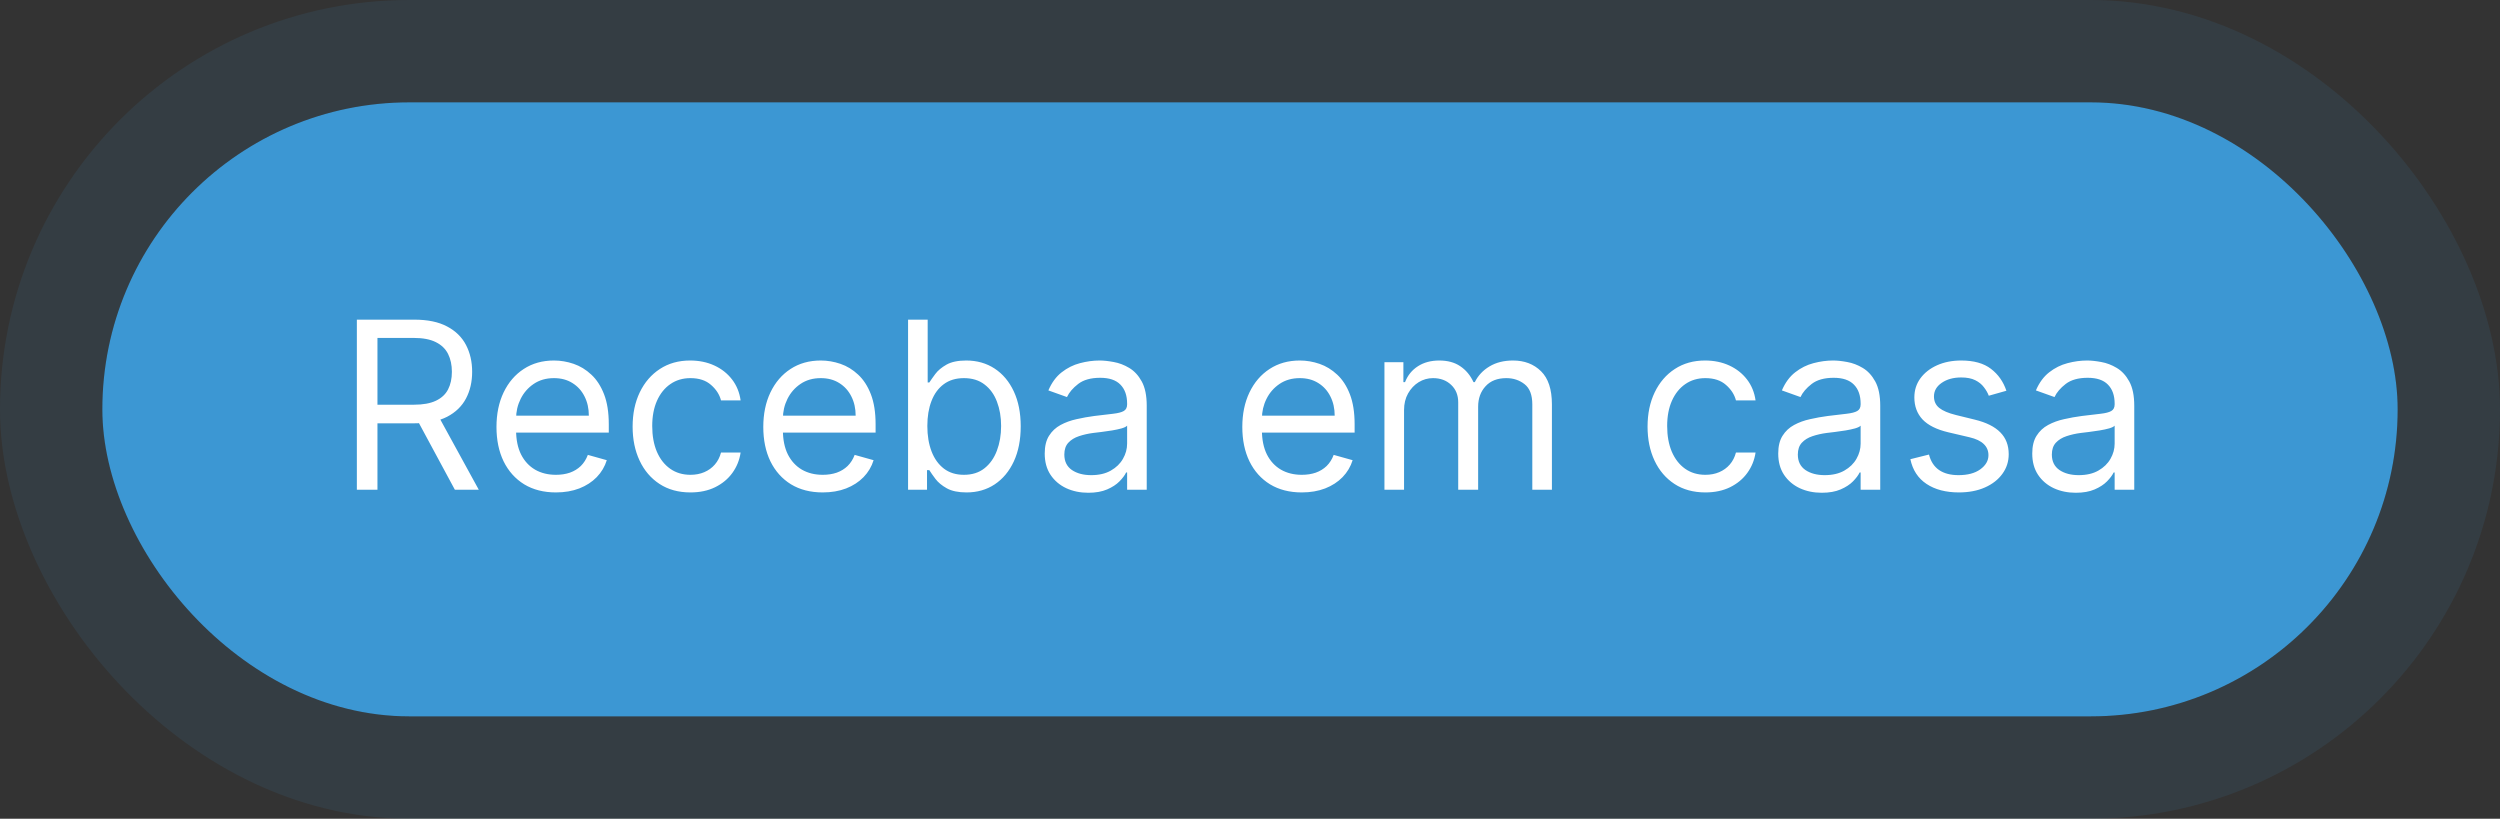
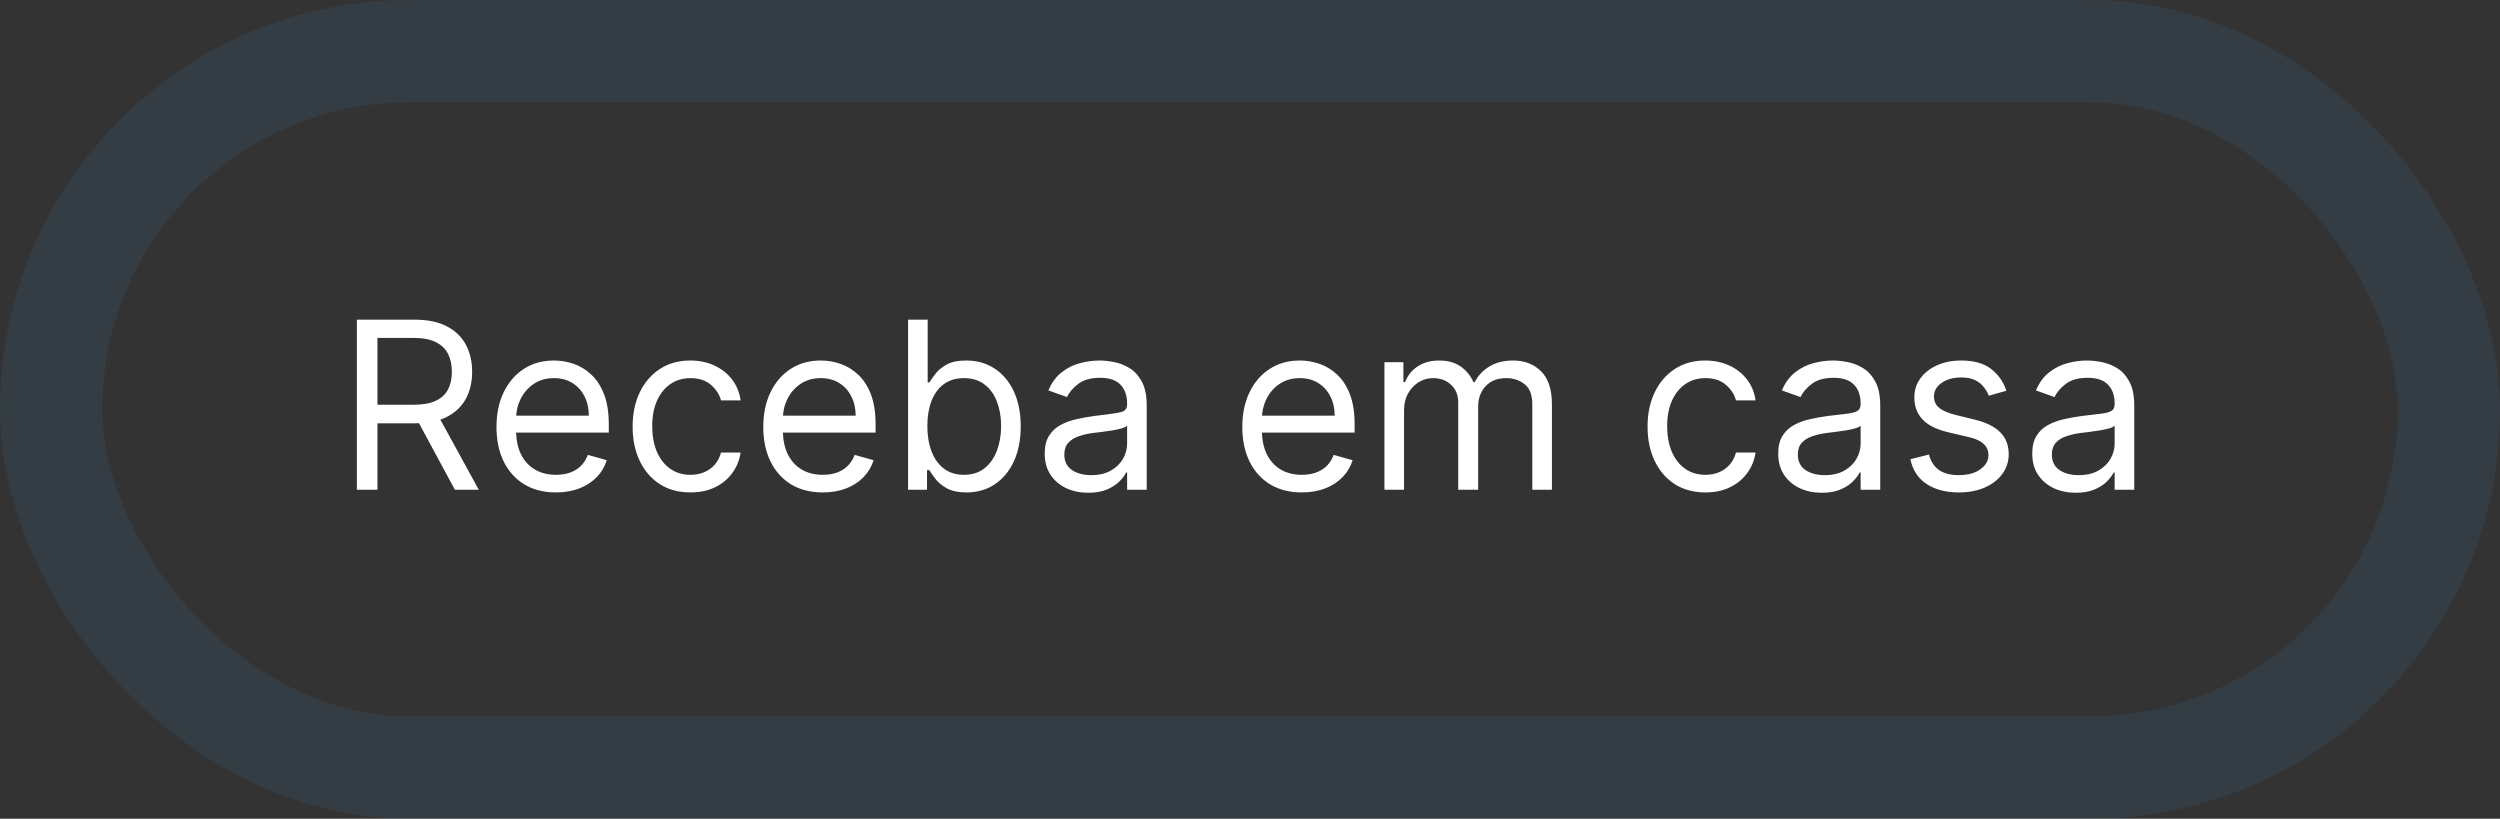
<svg xmlns="http://www.w3.org/2000/svg" width="171" height="56" viewBox="0 0 171 56" fill="none">
  <rect x="0" y="0" width="171" height="56" fill="#333333" stroke="none" />
-   <rect x="7" y="7" width="157" height="42" rx="21" fill="#3C97D3" />
  <rect x="3.5" y="3.5" width="164" height="49" rx="24.5" stroke="#3C97D3" stroke-opacity="0.1" stroke-width="7" />
-   <path d="M24.409 33.5V21.864H28.341C29.25 21.864 29.996 22.019 30.579 22.329C31.163 22.636 31.595 23.059 31.875 23.597C32.155 24.134 32.295 24.746 32.295 25.432C32.295 26.117 32.155 26.725 31.875 27.256C31.595 27.786 31.165 28.203 30.585 28.506C30.006 28.805 29.265 28.954 28.364 28.954H25.182V27.682H28.318C28.939 27.682 29.439 27.591 29.818 27.409C30.201 27.227 30.477 26.97 30.648 26.636C30.822 26.299 30.909 25.898 30.909 25.432C30.909 24.966 30.822 24.559 30.648 24.21C30.474 23.862 30.195 23.593 29.812 23.403C29.43 23.21 28.924 23.114 28.296 23.114H25.818V33.5H24.409ZM29.886 28.273L32.75 33.5H31.114L28.296 28.273H29.886ZM38.027 33.682C37.186 33.682 36.461 33.496 35.851 33.125C35.245 32.75 34.777 32.227 34.447 31.557C34.122 30.883 33.959 30.099 33.959 29.204C33.959 28.311 34.122 27.523 34.447 26.841C34.777 26.155 35.235 25.621 35.822 25.239C36.413 24.852 37.103 24.659 37.891 24.659C38.345 24.659 38.794 24.735 39.237 24.886C39.68 25.038 40.084 25.284 40.447 25.625C40.811 25.962 41.101 26.409 41.317 26.966C41.533 27.523 41.641 28.208 41.641 29.023V29.591H34.913V28.432H40.277C40.277 27.939 40.178 27.5 39.981 27.114C39.788 26.727 39.512 26.422 39.152 26.199C38.796 25.975 38.376 25.864 37.891 25.864C37.356 25.864 36.894 25.996 36.504 26.261C36.118 26.523 35.821 26.864 35.612 27.284C35.404 27.704 35.3 28.155 35.3 28.636V29.409C35.3 30.068 35.413 30.627 35.641 31.085C35.872 31.54 36.192 31.886 36.601 32.125C37.01 32.36 37.485 32.477 38.027 32.477C38.379 32.477 38.697 32.428 38.981 32.33C39.269 32.227 39.517 32.076 39.726 31.875C39.934 31.671 40.095 31.417 40.209 31.114L41.504 31.477C41.368 31.917 41.139 32.303 40.817 32.636C40.495 32.966 40.097 33.224 39.624 33.409C39.15 33.591 38.618 33.682 38.027 33.682ZM47.226 33.682C46.408 33.682 45.703 33.489 45.112 33.102C44.521 32.716 44.067 32.184 43.749 31.506C43.43 30.828 43.271 30.053 43.271 29.182C43.271 28.296 43.434 27.513 43.76 26.835C44.09 26.153 44.548 25.621 45.135 25.239C45.726 24.852 46.415 24.659 47.203 24.659C47.817 24.659 48.37 24.773 48.862 25C49.355 25.227 49.758 25.546 50.072 25.954C50.387 26.364 50.582 26.841 50.658 27.386H49.317C49.215 26.989 48.987 26.636 48.635 26.329C48.286 26.019 47.817 25.864 47.226 25.864C46.703 25.864 46.245 26 45.851 26.273C45.461 26.542 45.156 26.922 44.936 27.415C44.72 27.903 44.612 28.477 44.612 29.136C44.612 29.811 44.718 30.398 44.93 30.898C45.146 31.398 45.449 31.786 45.84 32.062C46.233 32.339 46.696 32.477 47.226 32.477C47.574 32.477 47.891 32.417 48.175 32.295C48.459 32.174 48.699 32 48.896 31.773C49.093 31.546 49.233 31.273 49.317 30.954H50.658C50.582 31.47 50.394 31.934 50.095 32.347C49.8 32.756 49.408 33.081 48.919 33.324C48.434 33.562 47.87 33.682 47.226 33.682ZM56.277 33.682C55.436 33.682 54.711 33.496 54.101 33.125C53.495 32.75 53.027 32.227 52.697 31.557C52.372 30.883 52.209 30.099 52.209 29.204C52.209 28.311 52.372 27.523 52.697 26.841C53.027 26.155 53.485 25.621 54.072 25.239C54.663 24.852 55.353 24.659 56.141 24.659C56.595 24.659 57.044 24.735 57.487 24.886C57.93 25.038 58.334 25.284 58.697 25.625C59.061 25.962 59.351 26.409 59.567 26.966C59.783 27.523 59.891 28.208 59.891 29.023V29.591H53.163V28.432H58.527C58.527 27.939 58.428 27.5 58.231 27.114C58.038 26.727 57.762 26.422 57.402 26.199C57.046 25.975 56.626 25.864 56.141 25.864C55.606 25.864 55.144 25.996 54.754 26.261C54.368 26.523 54.071 26.864 53.862 27.284C53.654 27.704 53.55 28.155 53.55 28.636V29.409C53.55 30.068 53.663 30.627 53.891 31.085C54.122 31.54 54.442 31.886 54.851 32.125C55.26 32.36 55.735 32.477 56.277 32.477C56.629 32.477 56.947 32.428 57.231 32.33C57.519 32.227 57.767 32.076 57.976 31.875C58.184 31.671 58.345 31.417 58.459 31.114L59.754 31.477C59.618 31.917 59.389 32.303 59.067 32.636C58.745 32.966 58.347 33.224 57.874 33.409C57.4 33.591 56.868 33.682 56.277 33.682ZM62.112 33.5V21.864H63.453V26.159H63.567C63.665 26.008 63.802 25.814 63.976 25.579C64.154 25.341 64.408 25.129 64.737 24.943C65.07 24.754 65.521 24.659 66.09 24.659C66.824 24.659 67.472 24.843 68.033 25.21C68.593 25.578 69.031 26.099 69.345 26.773C69.66 27.447 69.817 28.242 69.817 29.159C69.817 30.083 69.66 30.884 69.345 31.562C69.031 32.237 68.595 32.76 68.038 33.131C67.481 33.498 66.84 33.682 66.112 33.682C65.552 33.682 65.103 33.589 64.766 33.403C64.428 33.214 64.169 33 63.987 32.761C63.805 32.519 63.665 32.318 63.567 32.159H63.408V33.5H62.112ZM63.43 29.136C63.43 29.796 63.527 30.377 63.72 30.881C63.913 31.381 64.195 31.773 64.567 32.057C64.938 32.337 65.392 32.477 65.93 32.477C66.491 32.477 66.959 32.33 67.334 32.034C67.713 31.735 67.997 31.333 68.186 30.829C68.379 30.322 68.476 29.758 68.476 29.136C68.476 28.523 68.381 27.97 68.192 27.477C68.006 26.981 67.724 26.589 67.345 26.301C66.97 26.009 66.499 25.864 65.93 25.864C65.385 25.864 64.927 26.002 64.555 26.278C64.184 26.551 63.904 26.934 63.715 27.426C63.525 27.915 63.43 28.485 63.43 29.136ZM74.436 33.705C73.883 33.705 73.381 33.6 72.93 33.392C72.48 33.18 72.122 32.875 71.856 32.477C71.591 32.076 71.459 31.591 71.459 31.023C71.459 30.523 71.557 30.117 71.754 29.807C71.951 29.492 72.215 29.246 72.544 29.068C72.874 28.89 73.237 28.758 73.635 28.671C74.037 28.579 74.44 28.508 74.845 28.454C75.376 28.386 75.805 28.335 76.135 28.301C76.468 28.263 76.711 28.201 76.862 28.114C77.017 28.026 77.095 27.875 77.095 27.659V27.614C77.095 27.053 76.942 26.617 76.635 26.307C76.332 25.996 75.872 25.841 75.254 25.841C74.614 25.841 74.112 25.981 73.749 26.261C73.385 26.542 73.129 26.841 72.981 27.159L71.709 26.704C71.936 26.174 72.239 25.761 72.618 25.466C73.001 25.167 73.417 24.958 73.868 24.841C74.322 24.72 74.769 24.659 75.209 24.659C75.489 24.659 75.811 24.693 76.175 24.761C76.542 24.826 76.896 24.96 77.237 25.165C77.582 25.369 77.868 25.678 78.095 26.091C78.322 26.504 78.436 27.057 78.436 27.75V33.5H77.095V32.318H77.027C76.936 32.508 76.785 32.71 76.572 32.926C76.36 33.142 76.078 33.326 75.726 33.477C75.374 33.629 74.944 33.705 74.436 33.705ZM74.641 32.5C75.171 32.5 75.618 32.396 75.981 32.188C76.349 31.979 76.626 31.71 76.811 31.381C77.001 31.051 77.095 30.704 77.095 30.341V29.114C77.038 29.182 76.913 29.244 76.72 29.301C76.531 29.354 76.311 29.401 76.061 29.443C75.815 29.481 75.574 29.515 75.34 29.546C75.108 29.572 74.921 29.595 74.777 29.614C74.428 29.659 74.103 29.733 73.8 29.835C73.501 29.934 73.258 30.083 73.072 30.284C72.891 30.481 72.8 30.75 72.8 31.091C72.8 31.557 72.972 31.909 73.317 32.148C73.665 32.383 74.106 32.5 74.641 32.5ZM89.043 33.682C88.202 33.682 87.476 33.496 86.867 33.125C86.26 32.75 85.793 32.227 85.463 31.557C85.137 30.883 84.974 30.099 84.974 29.204C84.974 28.311 85.137 27.523 85.463 26.841C85.793 26.155 86.251 25.621 86.838 25.239C87.429 24.852 88.118 24.659 88.906 24.659C89.361 24.659 89.81 24.735 90.253 24.886C90.696 25.038 91.099 25.284 91.463 25.625C91.827 25.962 92.117 26.409 92.332 26.966C92.548 27.523 92.656 28.208 92.656 29.023V29.591H85.929V28.432H91.293C91.293 27.939 91.194 27.5 90.997 27.114C90.804 26.727 90.528 26.422 90.168 26.199C89.812 25.975 89.391 25.864 88.906 25.864C88.372 25.864 87.91 25.996 87.52 26.261C87.133 26.523 86.836 26.864 86.628 27.284C86.419 27.704 86.315 28.155 86.315 28.636V29.409C86.315 30.068 86.429 30.627 86.656 31.085C86.887 31.54 87.207 31.886 87.617 32.125C88.026 32.36 88.501 32.477 89.043 32.477C89.395 32.477 89.713 32.428 89.997 32.33C90.285 32.227 90.533 32.076 90.742 31.875C90.95 31.671 91.111 31.417 91.224 31.114L92.52 31.477C92.383 31.917 92.154 32.303 91.832 32.636C91.51 32.966 91.113 33.224 90.639 33.409C90.166 33.591 89.633 33.682 89.043 33.682ZM94.696 33.5V24.773H95.992V26.136H96.105C96.287 25.671 96.581 25.309 96.986 25.051C97.391 24.79 97.878 24.659 98.446 24.659C99.022 24.659 99.501 24.79 99.883 25.051C100.27 25.309 100.571 25.671 100.787 26.136H100.878C101.101 25.686 101.437 25.328 101.884 25.062C102.33 24.794 102.866 24.659 103.491 24.659C104.272 24.659 104.91 24.903 105.406 25.392C105.902 25.877 106.151 26.633 106.151 27.659V33.5H104.81V27.659C104.81 27.015 104.634 26.555 104.281 26.278C103.929 26.002 103.514 25.864 103.037 25.864C102.423 25.864 101.948 26.049 101.611 26.421C101.274 26.788 101.105 27.254 101.105 27.818V33.5H99.742V27.523C99.742 27.026 99.581 26.627 99.258 26.324C98.937 26.017 98.522 25.864 98.014 25.864C97.666 25.864 97.34 25.956 97.037 26.142C96.738 26.328 96.495 26.585 96.31 26.915C96.128 27.241 96.037 27.617 96.037 28.046V33.5H94.696ZM116.648 33.682C115.83 33.682 115.125 33.489 114.534 33.102C113.943 32.716 113.489 32.184 113.17 31.506C112.852 30.828 112.693 30.053 112.693 29.182C112.693 28.296 112.856 27.513 113.182 26.835C113.511 26.153 113.97 25.621 114.557 25.239C115.148 24.852 115.837 24.659 116.625 24.659C117.239 24.659 117.792 24.773 118.284 25C118.777 25.227 119.18 25.546 119.494 25.954C119.809 26.364 120.004 26.841 120.08 27.386H118.739C118.636 26.989 118.409 26.636 118.057 26.329C117.708 26.019 117.239 25.864 116.648 25.864C116.125 25.864 115.667 26 115.273 26.273C114.883 26.542 114.578 26.922 114.358 27.415C114.142 27.903 114.034 28.477 114.034 29.136C114.034 29.811 114.14 30.398 114.352 30.898C114.568 31.398 114.871 31.786 115.261 32.062C115.655 32.339 116.117 32.477 116.648 32.477C116.996 32.477 117.312 32.417 117.597 32.295C117.881 32.174 118.121 32 118.318 31.773C118.515 31.546 118.655 31.273 118.739 30.954H120.08C120.004 31.47 119.816 31.934 119.517 32.347C119.222 32.756 118.83 33.081 118.341 33.324C117.856 33.562 117.292 33.682 116.648 33.682ZM124.608 33.705C124.055 33.705 123.553 33.6 123.102 33.392C122.652 33.18 122.294 32.875 122.028 32.477C121.763 32.076 121.631 31.591 121.631 31.023C121.631 30.523 121.729 30.117 121.926 29.807C122.123 29.492 122.386 29.246 122.716 29.068C123.045 28.89 123.409 28.758 123.807 28.671C124.208 28.579 124.612 28.508 125.017 28.454C125.547 28.386 125.977 28.335 126.307 28.301C126.64 28.263 126.883 28.201 127.034 28.114C127.189 28.026 127.267 27.875 127.267 27.659V27.614C127.267 27.053 127.114 26.617 126.807 26.307C126.504 25.996 126.044 25.841 125.426 25.841C124.786 25.841 124.284 25.981 123.92 26.261C123.557 26.542 123.301 26.841 123.153 27.159L121.881 26.704C122.108 26.174 122.411 25.761 122.79 25.466C123.172 25.167 123.589 24.958 124.04 24.841C124.494 24.72 124.941 24.659 125.381 24.659C125.661 24.659 125.983 24.693 126.347 24.761C126.714 24.826 127.068 24.96 127.409 25.165C127.754 25.369 128.04 25.678 128.267 26.091C128.494 26.504 128.608 27.057 128.608 27.75V33.5H127.267V32.318H127.199C127.108 32.508 126.956 32.71 126.744 32.926C126.532 33.142 126.25 33.326 125.898 33.477C125.545 33.629 125.116 33.705 124.608 33.705ZM124.812 32.5C125.343 32.5 125.79 32.396 126.153 32.188C126.521 31.979 126.797 31.71 126.983 31.381C127.172 31.051 127.267 30.704 127.267 30.341V29.114C127.21 29.182 127.085 29.244 126.892 29.301C126.703 29.354 126.483 29.401 126.233 29.443C125.987 29.481 125.746 29.515 125.511 29.546C125.28 29.572 125.093 29.595 124.949 29.614C124.6 29.659 124.275 29.733 123.972 29.835C123.672 29.934 123.43 30.083 123.244 30.284C123.063 30.481 122.972 30.75 122.972 31.091C122.972 31.557 123.144 31.909 123.489 32.148C123.837 32.383 124.278 32.5 124.812 32.5ZM137.237 26.727L136.033 27.068C135.957 26.867 135.845 26.672 135.697 26.483C135.554 26.29 135.357 26.131 135.107 26.006C134.857 25.881 134.536 25.818 134.146 25.818C133.612 25.818 133.167 25.941 132.811 26.188C132.459 26.43 132.283 26.739 132.283 27.114C132.283 27.447 132.404 27.71 132.646 27.903C132.889 28.097 133.268 28.258 133.783 28.386L135.078 28.704C135.858 28.894 136.44 29.184 136.822 29.574C137.205 29.96 137.396 30.458 137.396 31.068C137.396 31.568 137.252 32.015 136.964 32.409C136.68 32.803 136.283 33.114 135.771 33.341C135.26 33.568 134.665 33.682 133.987 33.682C133.097 33.682 132.36 33.489 131.777 33.102C131.194 32.716 130.824 32.151 130.669 31.409L131.942 31.091C132.063 31.561 132.292 31.913 132.629 32.148C132.97 32.383 133.415 32.5 133.964 32.5C134.589 32.5 135.086 32.367 135.453 32.102C135.824 31.833 136.01 31.511 136.01 31.136C136.01 30.833 135.904 30.579 135.692 30.375C135.48 30.167 135.154 30.011 134.714 29.909L133.26 29.568C132.461 29.379 131.874 29.085 131.499 28.688C131.127 28.286 130.942 27.784 130.942 27.182C130.942 26.689 131.08 26.254 131.357 25.875C131.637 25.496 132.018 25.199 132.499 24.983C132.983 24.767 133.533 24.659 134.146 24.659C135.01 24.659 135.688 24.849 136.18 25.227C136.677 25.606 137.029 26.106 137.237 26.727ZM141.983 33.705C141.43 33.705 140.928 33.6 140.477 33.392C140.027 33.18 139.669 32.875 139.403 32.477C139.138 32.076 139.006 31.591 139.006 31.023C139.006 30.523 139.104 30.117 139.301 29.807C139.498 29.492 139.761 29.246 140.091 29.068C140.42 28.89 140.784 28.758 141.182 28.671C141.583 28.579 141.987 28.508 142.392 28.454C142.922 28.386 143.352 28.335 143.682 28.301C144.015 28.263 144.258 28.201 144.409 28.114C144.564 28.026 144.642 27.875 144.642 27.659V27.614C144.642 27.053 144.489 26.617 144.182 26.307C143.879 25.996 143.419 25.841 142.801 25.841C142.161 25.841 141.659 25.981 141.295 26.261C140.932 26.542 140.676 26.841 140.528 27.159L139.256 26.704C139.483 26.174 139.786 25.761 140.165 25.466C140.547 25.167 140.964 24.958 141.415 24.841C141.869 24.72 142.316 24.659 142.756 24.659C143.036 24.659 143.358 24.693 143.722 24.761C144.089 24.826 144.443 24.96 144.784 25.165C145.129 25.369 145.415 25.678 145.642 26.091C145.869 26.504 145.983 27.057 145.983 27.75V33.5H144.642V32.318H144.574C144.483 32.508 144.331 32.71 144.119 32.926C143.907 33.142 143.625 33.326 143.273 33.477C142.92 33.629 142.491 33.705 141.983 33.705ZM142.188 32.5C142.718 32.5 143.165 32.396 143.528 32.188C143.896 31.979 144.172 31.71 144.358 31.381C144.547 31.051 144.642 30.704 144.642 30.341V29.114C144.585 29.182 144.46 29.244 144.267 29.301C144.078 29.354 143.858 29.401 143.608 29.443C143.362 29.481 143.121 29.515 142.886 29.546C142.655 29.572 142.468 29.595 142.324 29.614C141.975 29.659 141.65 29.733 141.347 29.835C141.047 29.934 140.805 30.083 140.619 30.284C140.438 30.481 140.347 30.75 140.347 31.091C140.347 31.557 140.519 31.909 140.864 32.148C141.212 32.383 141.653 32.5 142.188 32.5Z" fill="white" />
+   <path d="M24.409 33.5V21.864H28.341C29.25 21.864 29.996 22.019 30.579 22.329C31.163 22.636 31.595 23.059 31.875 23.597C32.155 24.134 32.295 24.746 32.295 25.432C32.295 26.117 32.155 26.725 31.875 27.256C31.595 27.786 31.165 28.203 30.585 28.506C30.006 28.805 29.265 28.954 28.364 28.954H25.182V27.682H28.318C28.939 27.682 29.439 27.591 29.818 27.409C30.201 27.227 30.477 26.97 30.648 26.636C30.822 26.299 30.909 25.898 30.909 25.432C30.909 24.966 30.822 24.559 30.648 24.21C30.474 23.862 30.195 23.593 29.812 23.403C29.43 23.21 28.924 23.114 28.296 23.114H25.818V33.5H24.409ZM29.886 28.273L32.75 33.5H31.114L28.296 28.273H29.886ZM38.027 33.682C37.186 33.682 36.461 33.496 35.851 33.125C35.245 32.75 34.777 32.227 34.447 31.557C34.122 30.883 33.959 30.099 33.959 29.204C33.959 28.311 34.122 27.523 34.447 26.841C34.777 26.155 35.235 25.621 35.822 25.239C36.413 24.852 37.103 24.659 37.891 24.659C38.345 24.659 38.794 24.735 39.237 24.886C39.68 25.038 40.084 25.284 40.447 25.625C40.811 25.962 41.101 26.409 41.317 26.966C41.533 27.523 41.641 28.208 41.641 29.023V29.591H34.913V28.432H40.277C40.277 27.939 40.178 27.5 39.981 27.114C39.788 26.727 39.512 26.422 39.152 26.199C38.796 25.975 38.376 25.864 37.891 25.864C37.356 25.864 36.894 25.996 36.504 26.261C36.118 26.523 35.821 26.864 35.612 27.284C35.404 27.704 35.3 28.155 35.3 28.636V29.409C35.3 30.068 35.413 30.627 35.641 31.085C35.872 31.54 36.192 31.886 36.601 32.125C37.01 32.36 37.485 32.477 38.027 32.477C38.379 32.477 38.697 32.428 38.981 32.33C39.269 32.227 39.517 32.076 39.726 31.875C39.934 31.671 40.095 31.417 40.209 31.114L41.504 31.477C41.368 31.917 41.139 32.303 40.817 32.636C40.495 32.966 40.097 33.224 39.624 33.409C39.15 33.591 38.618 33.682 38.027 33.682ZM47.226 33.682C46.408 33.682 45.703 33.489 45.112 33.102C44.521 32.716 44.067 32.184 43.749 31.506C43.43 30.828 43.271 30.053 43.271 29.182C43.271 28.296 43.434 27.513 43.76 26.835C44.09 26.153 44.548 25.621 45.135 25.239C45.726 24.852 46.415 24.659 47.203 24.659C47.817 24.659 48.37 24.773 48.862 25C49.355 25.227 49.758 25.546 50.072 25.954C50.387 26.364 50.582 26.841 50.658 27.386H49.317C49.215 26.989 48.987 26.636 48.635 26.329C48.286 26.019 47.817 25.864 47.226 25.864C46.703 25.864 46.245 26 45.851 26.273C45.461 26.542 45.156 26.922 44.936 27.415C44.72 27.903 44.612 28.477 44.612 29.136C44.612 29.811 44.718 30.398 44.93 30.898C45.146 31.398 45.449 31.786 45.84 32.062C46.233 32.339 46.696 32.477 47.226 32.477C47.574 32.477 47.891 32.417 48.175 32.295C48.459 32.174 48.699 32 48.896 31.773C49.093 31.546 49.233 31.273 49.317 30.954H50.658C50.582 31.47 50.394 31.934 50.095 32.347C49.8 32.756 49.408 33.081 48.919 33.324C48.434 33.562 47.87 33.682 47.226 33.682ZM56.277 33.682C55.436 33.682 54.711 33.496 54.101 33.125C53.495 32.75 53.027 32.227 52.697 31.557C52.372 30.883 52.209 30.099 52.209 29.204C52.209 28.311 52.372 27.523 52.697 26.841C53.027 26.155 53.485 25.621 54.072 25.239C54.663 24.852 55.353 24.659 56.141 24.659C56.595 24.659 57.044 24.735 57.487 24.886C57.93 25.038 58.334 25.284 58.697 25.625C59.061 25.962 59.351 26.409 59.567 26.966C59.783 27.523 59.891 28.208 59.891 29.023V29.591H53.163V28.432H58.527C58.527 27.939 58.428 27.5 58.231 27.114C58.038 26.727 57.762 26.422 57.402 26.199C57.046 25.975 56.626 25.864 56.141 25.864C55.606 25.864 55.144 25.996 54.754 26.261C54.368 26.523 54.071 26.864 53.862 27.284C53.654 27.704 53.55 28.155 53.55 28.636V29.409C53.55 30.068 53.663 30.627 53.891 31.085C54.122 31.54 54.442 31.886 54.851 32.125C55.26 32.36 55.735 32.477 56.277 32.477C56.629 32.477 56.947 32.428 57.231 32.33C57.519 32.227 57.767 32.076 57.976 31.875C58.184 31.671 58.345 31.417 58.459 31.114L59.754 31.477C59.618 31.917 59.389 32.303 59.067 32.636C58.745 32.966 58.347 33.224 57.874 33.409C57.4 33.591 56.868 33.682 56.277 33.682ZM62.112 33.5V21.864H63.453V26.159H63.567C63.665 26.008 63.802 25.814 63.976 25.579C64.154 25.341 64.408 25.129 64.737 24.943C65.07 24.754 65.521 24.659 66.09 24.659C66.824 24.659 67.472 24.843 68.033 25.21C68.593 25.578 69.031 26.099 69.345 26.773C69.66 27.447 69.817 28.242 69.817 29.159C69.817 30.083 69.66 30.884 69.345 31.562C69.031 32.237 68.595 32.76 68.038 33.131C67.481 33.498 66.84 33.682 66.112 33.682C65.552 33.682 65.103 33.589 64.766 33.403C64.428 33.214 64.169 33 63.987 32.761C63.805 32.519 63.665 32.318 63.567 32.159H63.408V33.5H62.112ZM63.43 29.136C63.43 29.796 63.527 30.377 63.72 30.881C63.913 31.381 64.195 31.773 64.567 32.057C64.938 32.337 65.392 32.477 65.93 32.477C66.491 32.477 66.959 32.33 67.334 32.034C67.713 31.735 67.997 31.333 68.186 30.829C68.379 30.322 68.476 29.758 68.476 29.136C68.476 28.523 68.381 27.97 68.192 27.477C68.006 26.981 67.724 26.589 67.345 26.301C66.97 26.009 66.499 25.864 65.93 25.864C65.385 25.864 64.927 26.002 64.555 26.278C64.184 26.551 63.904 26.934 63.715 27.426C63.525 27.915 63.43 28.485 63.43 29.136ZM74.436 33.705C73.883 33.705 73.381 33.6 72.93 33.392C72.48 33.18 72.122 32.875 71.856 32.477C71.591 32.076 71.459 31.591 71.459 31.023C71.459 30.523 71.557 30.117 71.754 29.807C71.951 29.492 72.215 29.246 72.544 29.068C72.874 28.89 73.237 28.758 73.635 28.671C74.037 28.579 74.44 28.508 74.845 28.454C76.468 28.263 76.711 28.201 76.862 28.114C77.017 28.026 77.095 27.875 77.095 27.659V27.614C77.095 27.053 76.942 26.617 76.635 26.307C76.332 25.996 75.872 25.841 75.254 25.841C74.614 25.841 74.112 25.981 73.749 26.261C73.385 26.542 73.129 26.841 72.981 27.159L71.709 26.704C71.936 26.174 72.239 25.761 72.618 25.466C73.001 25.167 73.417 24.958 73.868 24.841C74.322 24.72 74.769 24.659 75.209 24.659C75.489 24.659 75.811 24.693 76.175 24.761C76.542 24.826 76.896 24.96 77.237 25.165C77.582 25.369 77.868 25.678 78.095 26.091C78.322 26.504 78.436 27.057 78.436 27.75V33.5H77.095V32.318H77.027C76.936 32.508 76.785 32.71 76.572 32.926C76.36 33.142 76.078 33.326 75.726 33.477C75.374 33.629 74.944 33.705 74.436 33.705ZM74.641 32.5C75.171 32.5 75.618 32.396 75.981 32.188C76.349 31.979 76.626 31.71 76.811 31.381C77.001 31.051 77.095 30.704 77.095 30.341V29.114C77.038 29.182 76.913 29.244 76.72 29.301C76.531 29.354 76.311 29.401 76.061 29.443C75.815 29.481 75.574 29.515 75.34 29.546C75.108 29.572 74.921 29.595 74.777 29.614C74.428 29.659 74.103 29.733 73.8 29.835C73.501 29.934 73.258 30.083 73.072 30.284C72.891 30.481 72.8 30.75 72.8 31.091C72.8 31.557 72.972 31.909 73.317 32.148C73.665 32.383 74.106 32.5 74.641 32.5ZM89.043 33.682C88.202 33.682 87.476 33.496 86.867 33.125C86.26 32.75 85.793 32.227 85.463 31.557C85.137 30.883 84.974 30.099 84.974 29.204C84.974 28.311 85.137 27.523 85.463 26.841C85.793 26.155 86.251 25.621 86.838 25.239C87.429 24.852 88.118 24.659 88.906 24.659C89.361 24.659 89.81 24.735 90.253 24.886C90.696 25.038 91.099 25.284 91.463 25.625C91.827 25.962 92.117 26.409 92.332 26.966C92.548 27.523 92.656 28.208 92.656 29.023V29.591H85.929V28.432H91.293C91.293 27.939 91.194 27.5 90.997 27.114C90.804 26.727 90.528 26.422 90.168 26.199C89.812 25.975 89.391 25.864 88.906 25.864C88.372 25.864 87.91 25.996 87.52 26.261C87.133 26.523 86.836 26.864 86.628 27.284C86.419 27.704 86.315 28.155 86.315 28.636V29.409C86.315 30.068 86.429 30.627 86.656 31.085C86.887 31.54 87.207 31.886 87.617 32.125C88.026 32.36 88.501 32.477 89.043 32.477C89.395 32.477 89.713 32.428 89.997 32.33C90.285 32.227 90.533 32.076 90.742 31.875C90.95 31.671 91.111 31.417 91.224 31.114L92.52 31.477C92.383 31.917 92.154 32.303 91.832 32.636C91.51 32.966 91.113 33.224 90.639 33.409C90.166 33.591 89.633 33.682 89.043 33.682ZM94.696 33.5V24.773H95.992V26.136H96.105C96.287 25.671 96.581 25.309 96.986 25.051C97.391 24.79 97.878 24.659 98.446 24.659C99.022 24.659 99.501 24.79 99.883 25.051C100.27 25.309 100.571 25.671 100.787 26.136H100.878C101.101 25.686 101.437 25.328 101.884 25.062C102.33 24.794 102.866 24.659 103.491 24.659C104.272 24.659 104.91 24.903 105.406 25.392C105.902 25.877 106.151 26.633 106.151 27.659V33.5H104.81V27.659C104.81 27.015 104.634 26.555 104.281 26.278C103.929 26.002 103.514 25.864 103.037 25.864C102.423 25.864 101.948 26.049 101.611 26.421C101.274 26.788 101.105 27.254 101.105 27.818V33.5H99.742V27.523C99.742 27.026 99.581 26.627 99.258 26.324C98.937 26.017 98.522 25.864 98.014 25.864C97.666 25.864 97.34 25.956 97.037 26.142C96.738 26.328 96.495 26.585 96.31 26.915C96.128 27.241 96.037 27.617 96.037 28.046V33.5H94.696ZM116.648 33.682C115.83 33.682 115.125 33.489 114.534 33.102C113.943 32.716 113.489 32.184 113.17 31.506C112.852 30.828 112.693 30.053 112.693 29.182C112.693 28.296 112.856 27.513 113.182 26.835C113.511 26.153 113.97 25.621 114.557 25.239C115.148 24.852 115.837 24.659 116.625 24.659C117.239 24.659 117.792 24.773 118.284 25C118.777 25.227 119.18 25.546 119.494 25.954C119.809 26.364 120.004 26.841 120.08 27.386H118.739C118.636 26.989 118.409 26.636 118.057 26.329C117.708 26.019 117.239 25.864 116.648 25.864C116.125 25.864 115.667 26 115.273 26.273C114.883 26.542 114.578 26.922 114.358 27.415C114.142 27.903 114.034 28.477 114.034 29.136C114.034 29.811 114.14 30.398 114.352 30.898C114.568 31.398 114.871 31.786 115.261 32.062C115.655 32.339 116.117 32.477 116.648 32.477C116.996 32.477 117.312 32.417 117.597 32.295C117.881 32.174 118.121 32 118.318 31.773C118.515 31.546 118.655 31.273 118.739 30.954H120.08C120.004 31.47 119.816 31.934 119.517 32.347C119.222 32.756 118.83 33.081 118.341 33.324C117.856 33.562 117.292 33.682 116.648 33.682ZM124.608 33.705C124.055 33.705 123.553 33.6 123.102 33.392C122.652 33.18 122.294 32.875 122.028 32.477C121.763 32.076 121.631 31.591 121.631 31.023C121.631 30.523 121.729 30.117 121.926 29.807C122.123 29.492 122.386 29.246 122.716 29.068C123.045 28.89 123.409 28.758 123.807 28.671C124.208 28.579 124.612 28.508 125.017 28.454C125.547 28.386 125.977 28.335 126.307 28.301C126.64 28.263 126.883 28.201 127.034 28.114C127.189 28.026 127.267 27.875 127.267 27.659V27.614C127.267 27.053 127.114 26.617 126.807 26.307C126.504 25.996 126.044 25.841 125.426 25.841C124.786 25.841 124.284 25.981 123.92 26.261C123.557 26.542 123.301 26.841 123.153 27.159L121.881 26.704C122.108 26.174 122.411 25.761 122.79 25.466C123.172 25.167 123.589 24.958 124.04 24.841C124.494 24.72 124.941 24.659 125.381 24.659C125.661 24.659 125.983 24.693 126.347 24.761C126.714 24.826 127.068 24.96 127.409 25.165C127.754 25.369 128.04 25.678 128.267 26.091C128.494 26.504 128.608 27.057 128.608 27.75V33.5H127.267V32.318H127.199C127.108 32.508 126.956 32.71 126.744 32.926C126.532 33.142 126.25 33.326 125.898 33.477C125.545 33.629 125.116 33.705 124.608 33.705ZM124.812 32.5C125.343 32.5 125.79 32.396 126.153 32.188C126.521 31.979 126.797 31.71 126.983 31.381C127.172 31.051 127.267 30.704 127.267 30.341V29.114C127.21 29.182 127.085 29.244 126.892 29.301C126.703 29.354 126.483 29.401 126.233 29.443C125.987 29.481 125.746 29.515 125.511 29.546C125.28 29.572 125.093 29.595 124.949 29.614C124.6 29.659 124.275 29.733 123.972 29.835C123.672 29.934 123.43 30.083 123.244 30.284C123.063 30.481 122.972 30.75 122.972 31.091C122.972 31.557 123.144 31.909 123.489 32.148C123.837 32.383 124.278 32.5 124.812 32.5ZM137.237 26.727L136.033 27.068C135.957 26.867 135.845 26.672 135.697 26.483C135.554 26.29 135.357 26.131 135.107 26.006C134.857 25.881 134.536 25.818 134.146 25.818C133.612 25.818 133.167 25.941 132.811 26.188C132.459 26.43 132.283 26.739 132.283 27.114C132.283 27.447 132.404 27.71 132.646 27.903C132.889 28.097 133.268 28.258 133.783 28.386L135.078 28.704C135.858 28.894 136.44 29.184 136.822 29.574C137.205 29.96 137.396 30.458 137.396 31.068C137.396 31.568 137.252 32.015 136.964 32.409C136.68 32.803 136.283 33.114 135.771 33.341C135.26 33.568 134.665 33.682 133.987 33.682C133.097 33.682 132.36 33.489 131.777 33.102C131.194 32.716 130.824 32.151 130.669 31.409L131.942 31.091C132.063 31.561 132.292 31.913 132.629 32.148C132.97 32.383 133.415 32.5 133.964 32.5C134.589 32.5 135.086 32.367 135.453 32.102C135.824 31.833 136.01 31.511 136.01 31.136C136.01 30.833 135.904 30.579 135.692 30.375C135.48 30.167 135.154 30.011 134.714 29.909L133.26 29.568C132.461 29.379 131.874 29.085 131.499 28.688C131.127 28.286 130.942 27.784 130.942 27.182C130.942 26.689 131.08 26.254 131.357 25.875C131.637 25.496 132.018 25.199 132.499 24.983C132.983 24.767 133.533 24.659 134.146 24.659C135.01 24.659 135.688 24.849 136.18 25.227C136.677 25.606 137.029 26.106 137.237 26.727ZM141.983 33.705C141.43 33.705 140.928 33.6 140.477 33.392C140.027 33.18 139.669 32.875 139.403 32.477C139.138 32.076 139.006 31.591 139.006 31.023C139.006 30.523 139.104 30.117 139.301 29.807C139.498 29.492 139.761 29.246 140.091 29.068C140.42 28.89 140.784 28.758 141.182 28.671C141.583 28.579 141.987 28.508 142.392 28.454C142.922 28.386 143.352 28.335 143.682 28.301C144.015 28.263 144.258 28.201 144.409 28.114C144.564 28.026 144.642 27.875 144.642 27.659V27.614C144.642 27.053 144.489 26.617 144.182 26.307C143.879 25.996 143.419 25.841 142.801 25.841C142.161 25.841 141.659 25.981 141.295 26.261C140.932 26.542 140.676 26.841 140.528 27.159L139.256 26.704C139.483 26.174 139.786 25.761 140.165 25.466C140.547 25.167 140.964 24.958 141.415 24.841C141.869 24.72 142.316 24.659 142.756 24.659C143.036 24.659 143.358 24.693 143.722 24.761C144.089 24.826 144.443 24.96 144.784 25.165C145.129 25.369 145.415 25.678 145.642 26.091C145.869 26.504 145.983 27.057 145.983 27.75V33.5H144.642V32.318H144.574C144.483 32.508 144.331 32.71 144.119 32.926C143.907 33.142 143.625 33.326 143.273 33.477C142.92 33.629 142.491 33.705 141.983 33.705ZM142.188 32.5C142.718 32.5 143.165 32.396 143.528 32.188C143.896 31.979 144.172 31.71 144.358 31.381C144.547 31.051 144.642 30.704 144.642 30.341V29.114C144.585 29.182 144.46 29.244 144.267 29.301C144.078 29.354 143.858 29.401 143.608 29.443C143.362 29.481 143.121 29.515 142.886 29.546C142.655 29.572 142.468 29.595 142.324 29.614C141.975 29.659 141.65 29.733 141.347 29.835C141.047 29.934 140.805 30.083 140.619 30.284C140.438 30.481 140.347 30.75 140.347 31.091C140.347 31.557 140.519 31.909 140.864 32.148C141.212 32.383 141.653 32.5 142.188 32.5Z" fill="white" />
</svg>